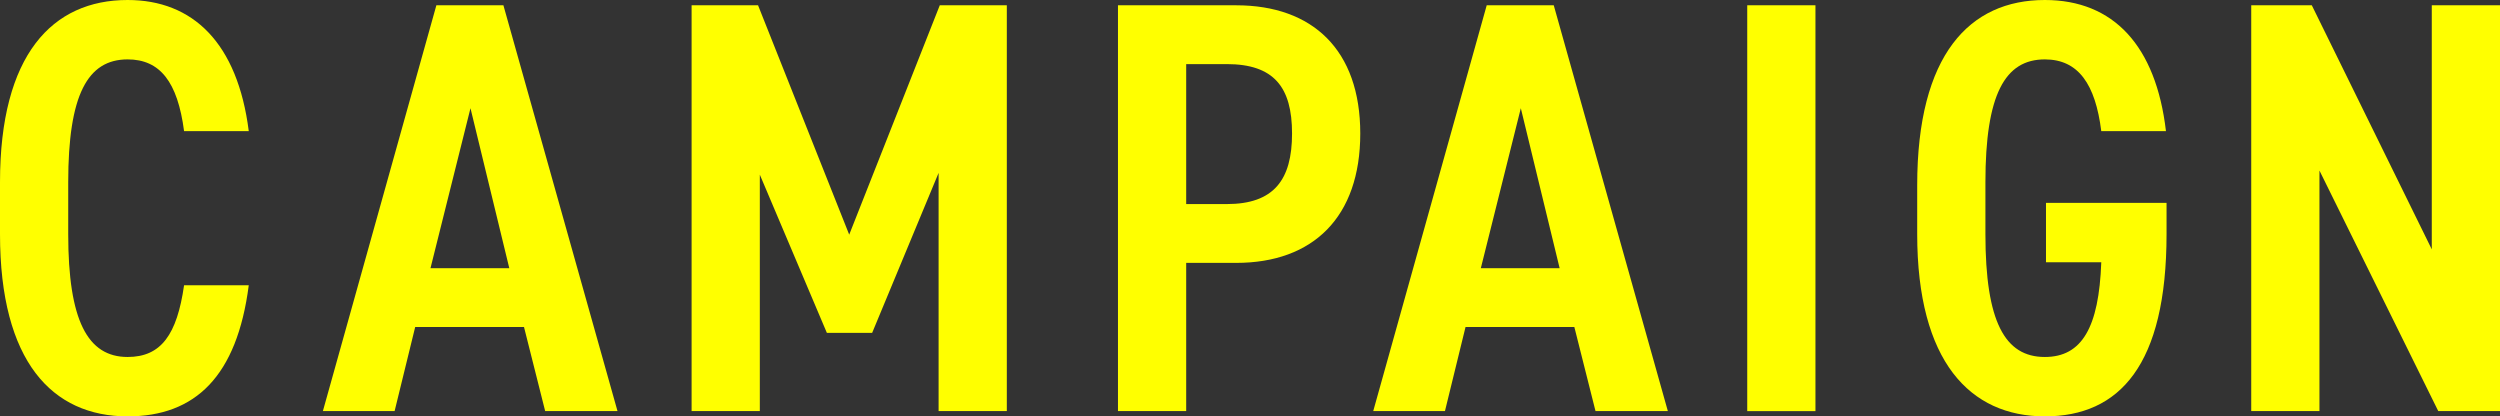
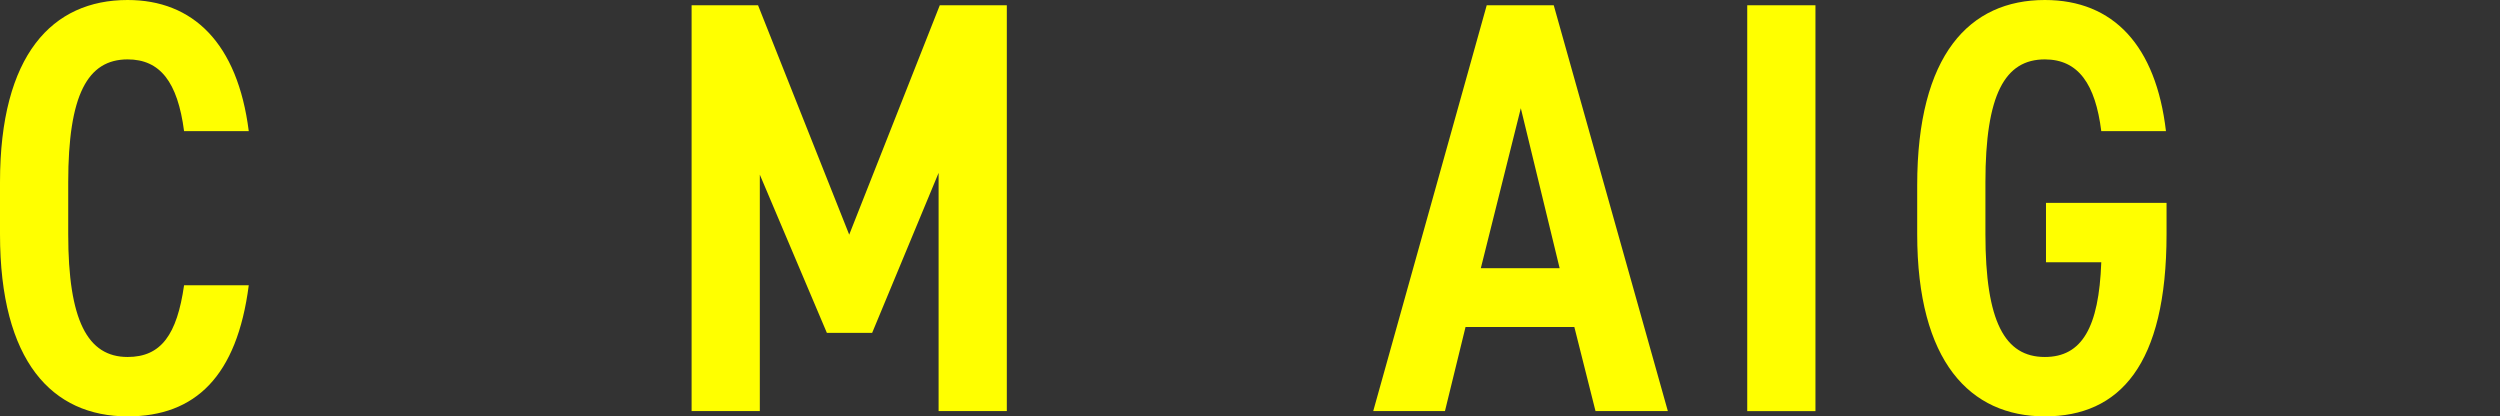
<svg xmlns="http://www.w3.org/2000/svg" id="_レイヤー_2" data-name="レイヤー 2" viewBox="0 0 297.57 49.57">
  <rect x="0" y="0" width="297.57" height="49.57" fill="#333333" stroke="none" />
  <defs>
    <style>
      .cls-1 {
        fill: #ff0;
      }
    </style>
  </defs>
  <g id="memo">
    <g>
      <path class="cls-1" d="M21.91,15.61c-.77-5.88-2.87-8.54-6.72-8.54-4.76,0-7.07,4.2-7.07,14.63v6.16c0,10.29,2.31,14.63,7.07,14.63,3.99,0,5.88-2.66,6.72-8.54h7.7c-1.4,10.85-6.37,15.61-14.42,15.61-8.96,0-15.19-6.51-15.19-21.7v-6.16C0,6.51,6.23,0,15.19,0c7.77,0,13.09,5.11,14.42,15.61h-7.7Z" />
-       <path class="cls-1" d="M38.43,48.94L51.94.63h7.98l13.58,48.3h-8.61l-2.52-10.01h-12.95l-2.45,10.01h-8.54ZM51.24,31.92h9.38l-4.62-19.04-4.76,19.04Z" />
      <path class="cls-1" d="M101.08,27.93L111.86.63h7.98v48.3h-8.12v-28.35l-7.91,19.04h-5.39l-7.98-18.83v28.14h-8.12V.63h7.91l10.85,27.3Z" />
-       <path class="cls-1" d="M141.19,31.29v17.64h-8.12V.63h14.07c9.1,0,14.77,5.32,14.77,15.26s-5.6,15.4-14.77,15.4h-5.95ZM146.02,24.29c5.6,0,7.77-2.87,7.77-8.4s-2.17-8.26-7.77-8.26h-4.83v16.66h4.83Z" />
      <path class="cls-1" d="M163.45,48.94L176.96.63h7.98l13.58,48.3h-8.61l-2.52-10.01h-12.95l-2.45,10.01h-8.54ZM176.26,31.92h9.38l-4.62-19.04-4.76,19.04Z" />
      <path class="cls-1" d="M216.09,48.94h-8.12V.63h8.12v48.3Z" />
      <path class="cls-1" d="M257.88,24.15v3.71c0,15.61-5.6,21.7-14.49,21.7s-15.19-6.51-15.19-21.7v-5.81c0-15.54,6.23-22.05,15.19-22.05,8.19,0,13.23,5.46,14.42,15.61h-7.7c-.7-5.6-2.73-8.54-6.72-8.54-4.76,0-7.07,4.2-7.07,14.63v6.16c0,10.43,2.31,14.63,7.07,14.63,4.41,0,6.44-3.5,6.72-11.27h-6.58v-7.07h14.35Z" />
-       <path class="cls-1" d="M297.57.63v48.3h-7.35l-14.14-28.63v28.63h-8.12V.63h7.21l14.28,29.05V.63h8.12Z" />
    </g>
  </g>
</svg>